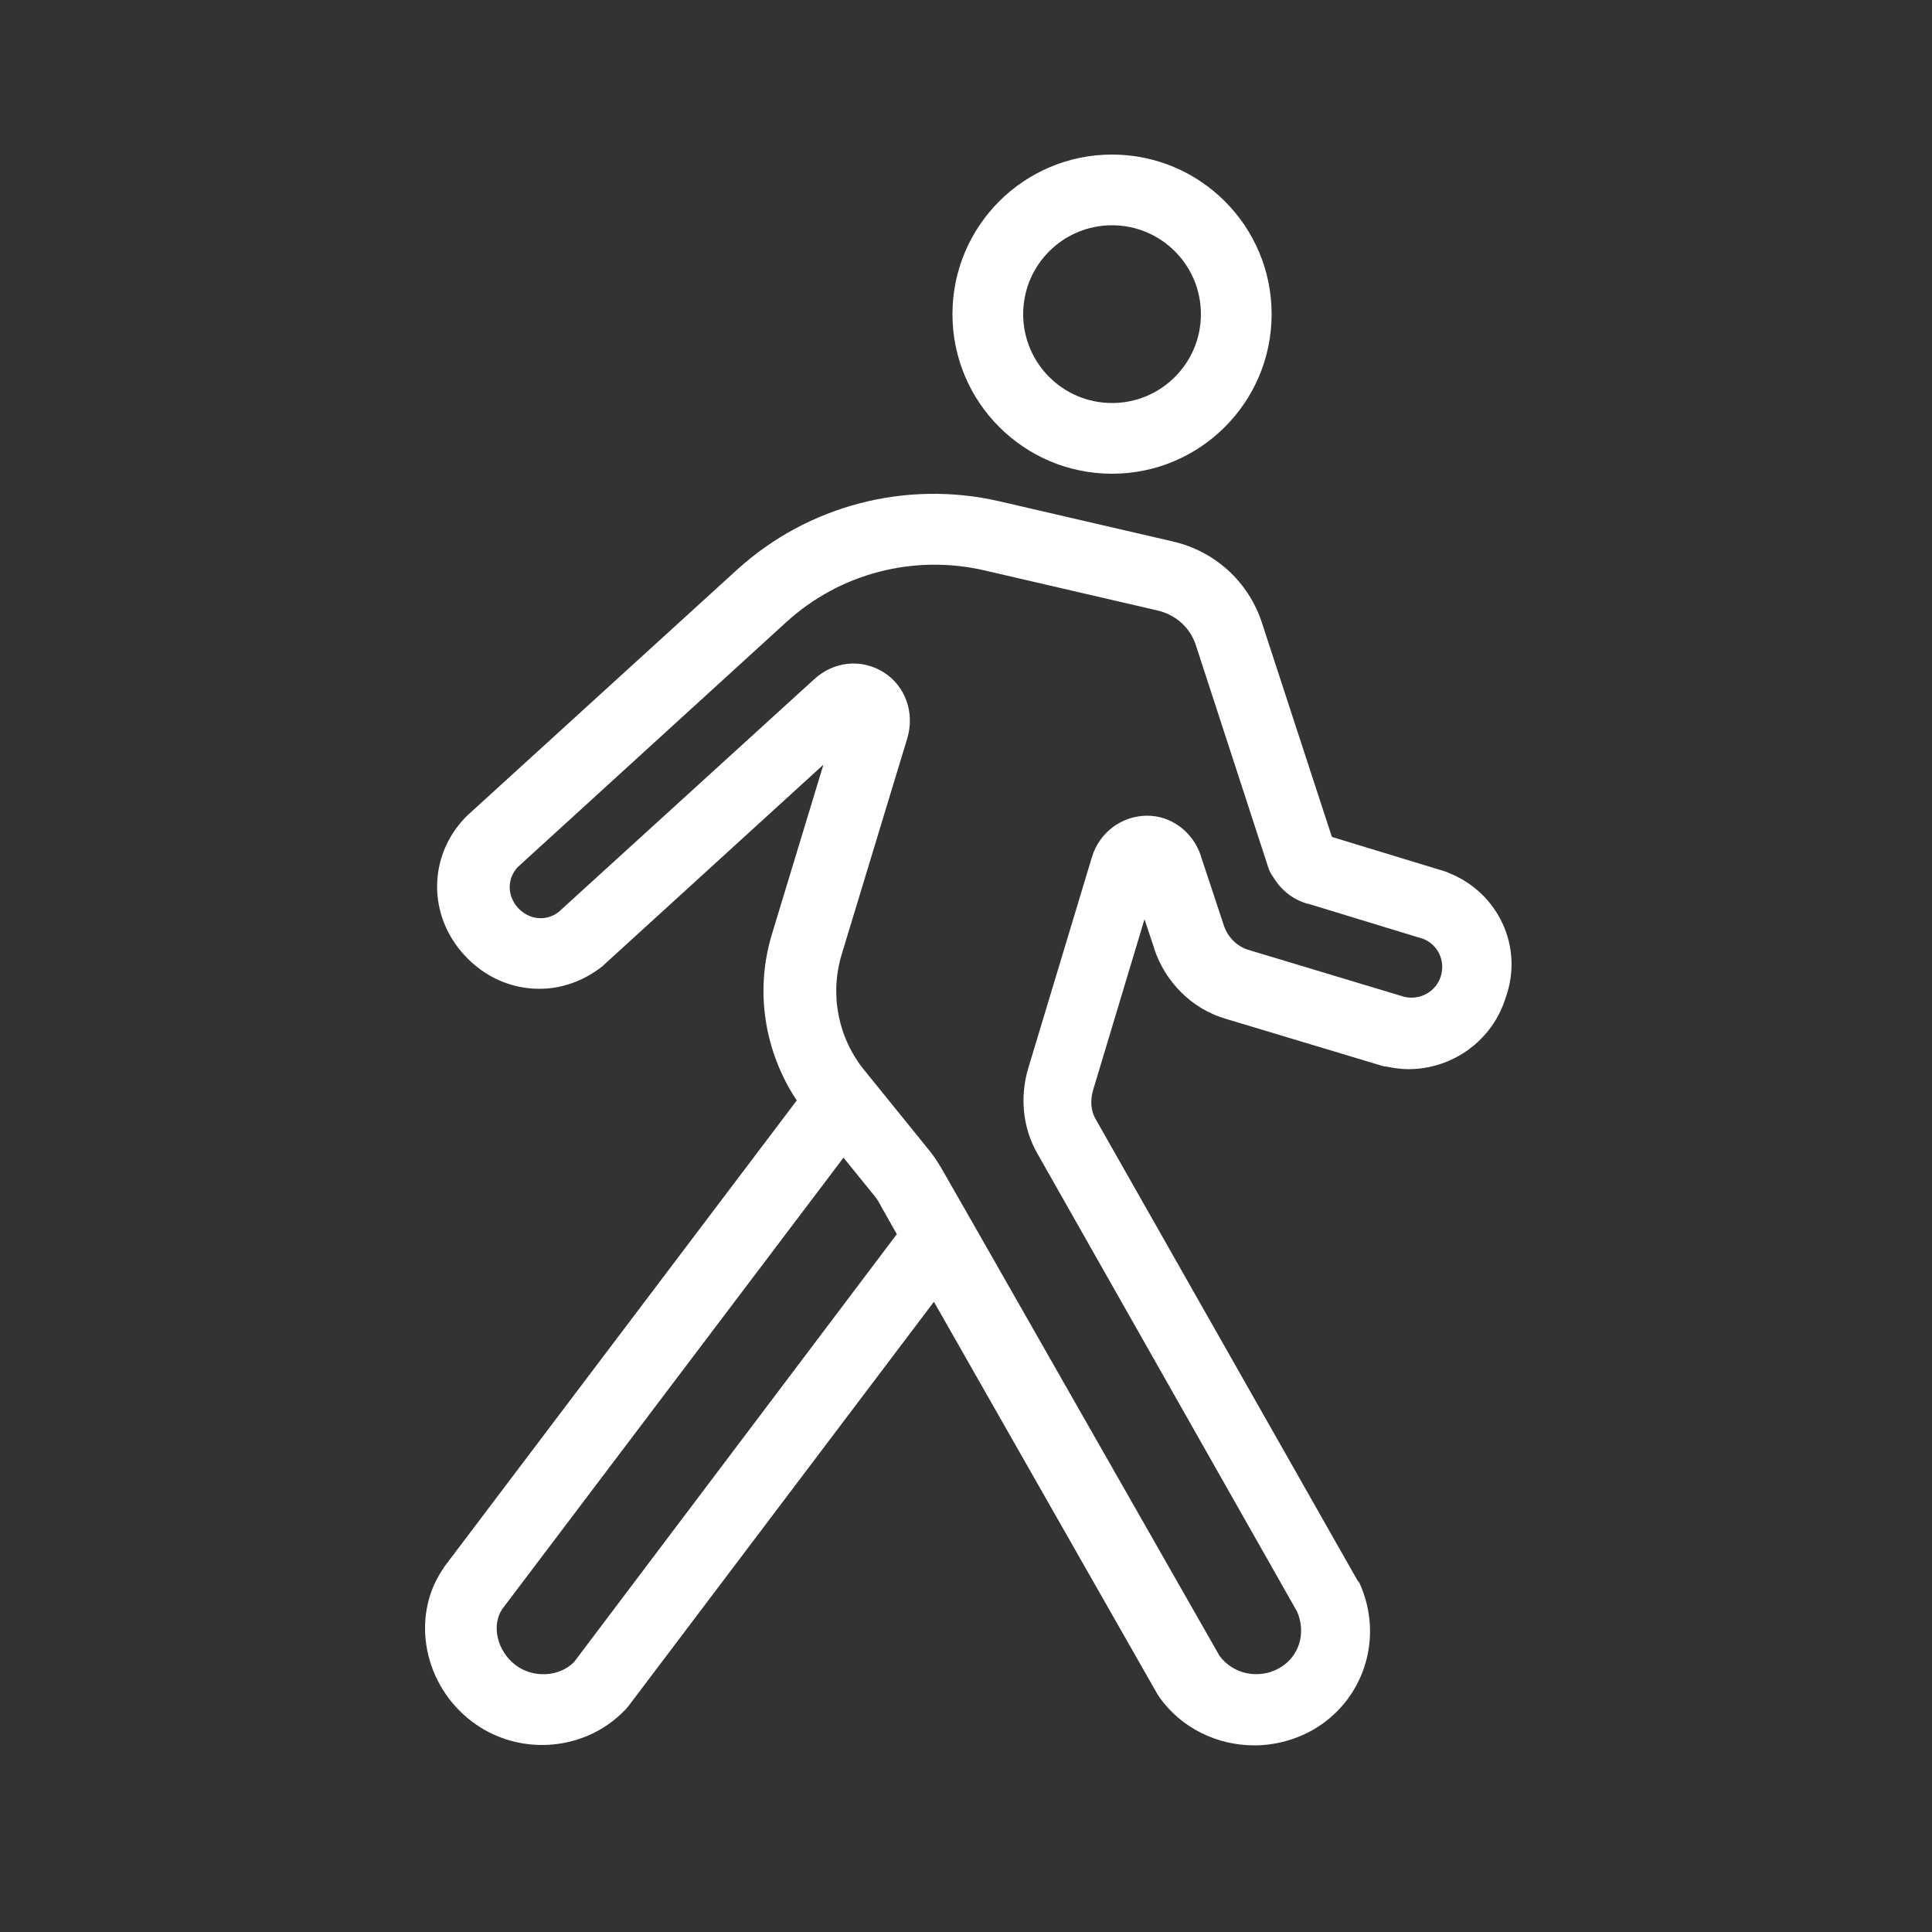
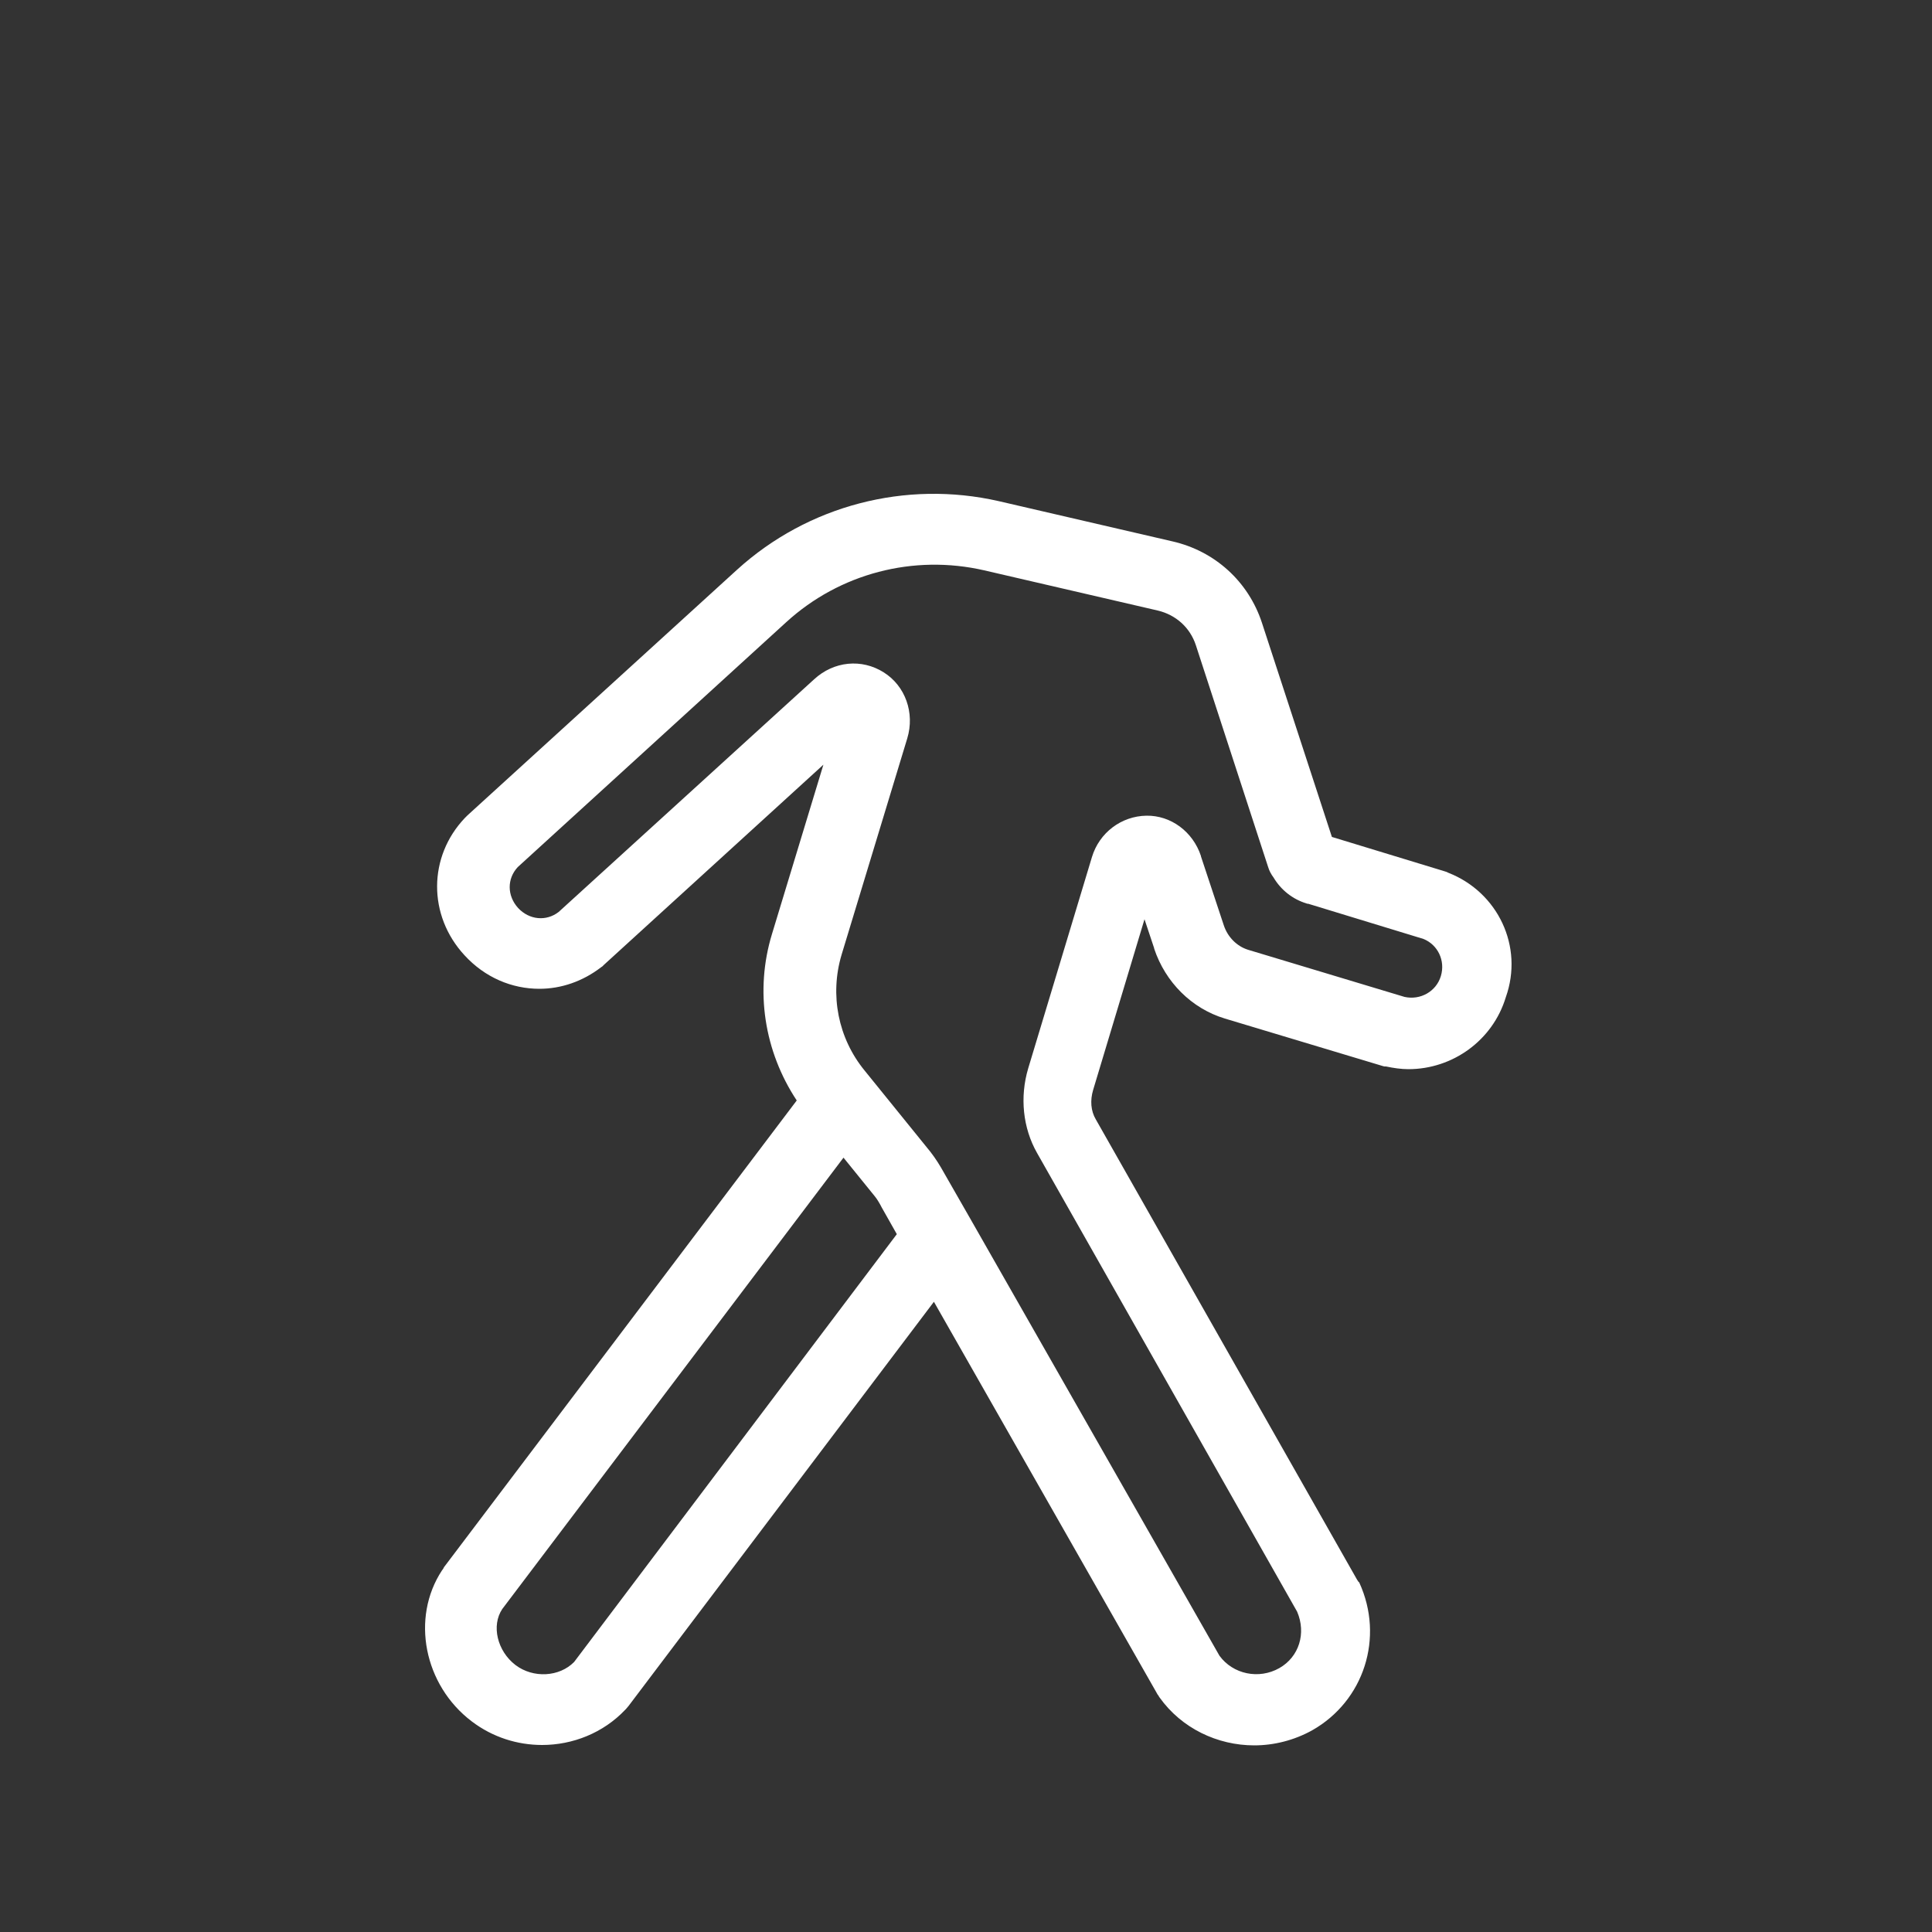
<svg xmlns="http://www.w3.org/2000/svg" width="100" height="100" viewBox="0 0 100 100" fill="none">
  <rect x="0" y="0" width="100" height="100" fill="#333333" stroke="none" />
  <path d="M74.979 45.18C74.939 45.16 74.919 45.16 74.899 45.14C74.879 45.14 74.859 45.12 74.839 45.12C74.819 45.12 74.799 45.1 74.779 45.1L68.939 43.32L65.319 32.24C64.619 30.1 62.879 28.52 60.679 28.02L51.699 25.94C46.879 24.84 41.819 26.16 38.159 29.48L24.199 42.2C24.179 42.22 24.179 42.22 24.159 42.24C24.139 42.26 24.139 42.26 24.119 42.28C24.099 42.3 24.079 42.32 24.059 42.34C22.159 44.34 22.139 47.38 24.039 49.44C25.099 50.6 26.499 51.18 27.919 51.18C29.039 51.18 30.159 50.8 31.119 50.06C31.139 50.04 31.159 50.04 31.179 50.02C31.199 50 31.199 50 31.219 49.98C31.239 49.96 31.239 49.96 31.259 49.94L42.619 39.58L39.959 48.34C39.059 51.28 39.559 54.42 41.239 56.96L22.979 81.12C22.979 81.14 22.959 81.14 22.959 81.16C22.959 81.18 22.939 81.18 22.939 81.2C22.919 81.22 22.899 81.26 22.879 81.28C21.259 83.74 21.939 87.22 24.419 89.1C25.499 89.92 26.779 90.32 28.059 90.32C29.639 90.32 31.219 89.7 32.359 88.5L32.379 88.48L32.399 88.46C32.439 88.42 32.459 88.38 32.499 88.34L32.519 88.32L48.339 67.38L59.879 87.64C59.899 87.68 59.919 87.72 59.959 87.76C59.959 87.78 59.979 87.78 59.979 87.8C59.999 87.82 59.999 87.84 60.019 87.86C61.159 89.46 63.019 90.34 64.919 90.34C65.939 90.34 66.979 90.08 67.919 89.56C70.599 88.04 71.659 84.76 70.359 81.92C70.359 81.92 70.359 81.9 70.339 81.9C70.339 81.9 70.339 81.88 70.319 81.88C70.299 81.86 70.299 81.84 70.279 81.82C70.259 81.8 70.259 81.78 70.239 81.76L56.719 57.94C56.459 57.5 56.419 56.96 56.579 56.42L59.239 47.58L59.739 49.08V49.1C60.319 50.84 61.679 52.2 63.399 52.72L71.579 55.18C71.599 55.18 71.639 55.2 71.659 55.2H71.679C71.679 55.2 71.679 55.2 71.699 55.2C71.719 55.2 71.719 55.2 71.739 55.2C72.119 55.28 72.519 55.34 72.899 55.34C75.179 55.34 77.259 53.86 77.939 51.62C78.879 48.98 77.519 46.18 74.979 45.18ZM29.719 86.02C28.959 86.8 27.599 86.88 26.679 86.18C25.739 85.46 25.419 84.14 25.999 83.28L43.659 59.92L45.279 61.92C45.399 62.06 45.559 62.34 45.639 62.5L46.419 63.88L29.719 86.02ZM74.579 50.52C74.339 51.32 73.519 51.78 72.699 51.6L64.599 49.16C64.019 48.98 63.539 48.5 63.339 47.88L62.159 44.32V44.3C61.739 43.04 60.599 42.2 59.339 42.22C58.039 42.24 56.899 43.1 56.519 44.36L53.219 55.3C52.779 56.78 52.939 58.38 53.679 59.68L67.139 83.42C67.619 84.54 67.239 85.76 66.219 86.34C65.159 86.94 63.819 86.66 63.119 85.7L50.279 63.18C50.259 63.14 50.219 63.08 50.199 63.04L48.859 60.7C48.659 60.34 48.439 59.98 48.159 59.62L44.759 55.42C43.379 53.74 42.939 51.5 43.559 49.42L46.959 38.22C47.359 36.9 46.859 35.5 45.739 34.8C44.599 34.08 43.159 34.22 42.139 35.16L28.919 47.2C28.279 47.7 27.399 47.62 26.819 47C26.239 46.36 26.239 45.48 26.799 44.88L40.699 32.2C43.459 29.68 47.279 28.68 50.939 29.52L59.919 31.6C60.859 31.82 61.599 32.48 61.899 33.4L65.639 44.88C65.699 45.08 65.799 45.26 65.919 45.42C66.299 46.06 66.899 46.54 67.619 46.76C67.659 46.78 67.679 46.78 67.719 46.78L73.679 48.6C74.419 48.9 74.819 49.72 74.579 50.52Z" fill="white" />
-   <path d="M57.559 24.52C62.119 24.52 65.819 20.82 65.819 16.26C65.819 11.7 62.119 8 57.559 8C52.999 8 49.299 11.7 49.299 16.26C49.299 20.82 52.999 24.52 57.559 24.52ZM57.559 11.66C60.099 11.66 62.159 13.72 62.159 16.26C62.159 18.8 60.099 20.86 57.559 20.86C55.019 20.86 52.959 18.8 52.959 16.26C52.959 13.72 55.019 11.66 57.559 11.66Z" fill="white" />
</svg>